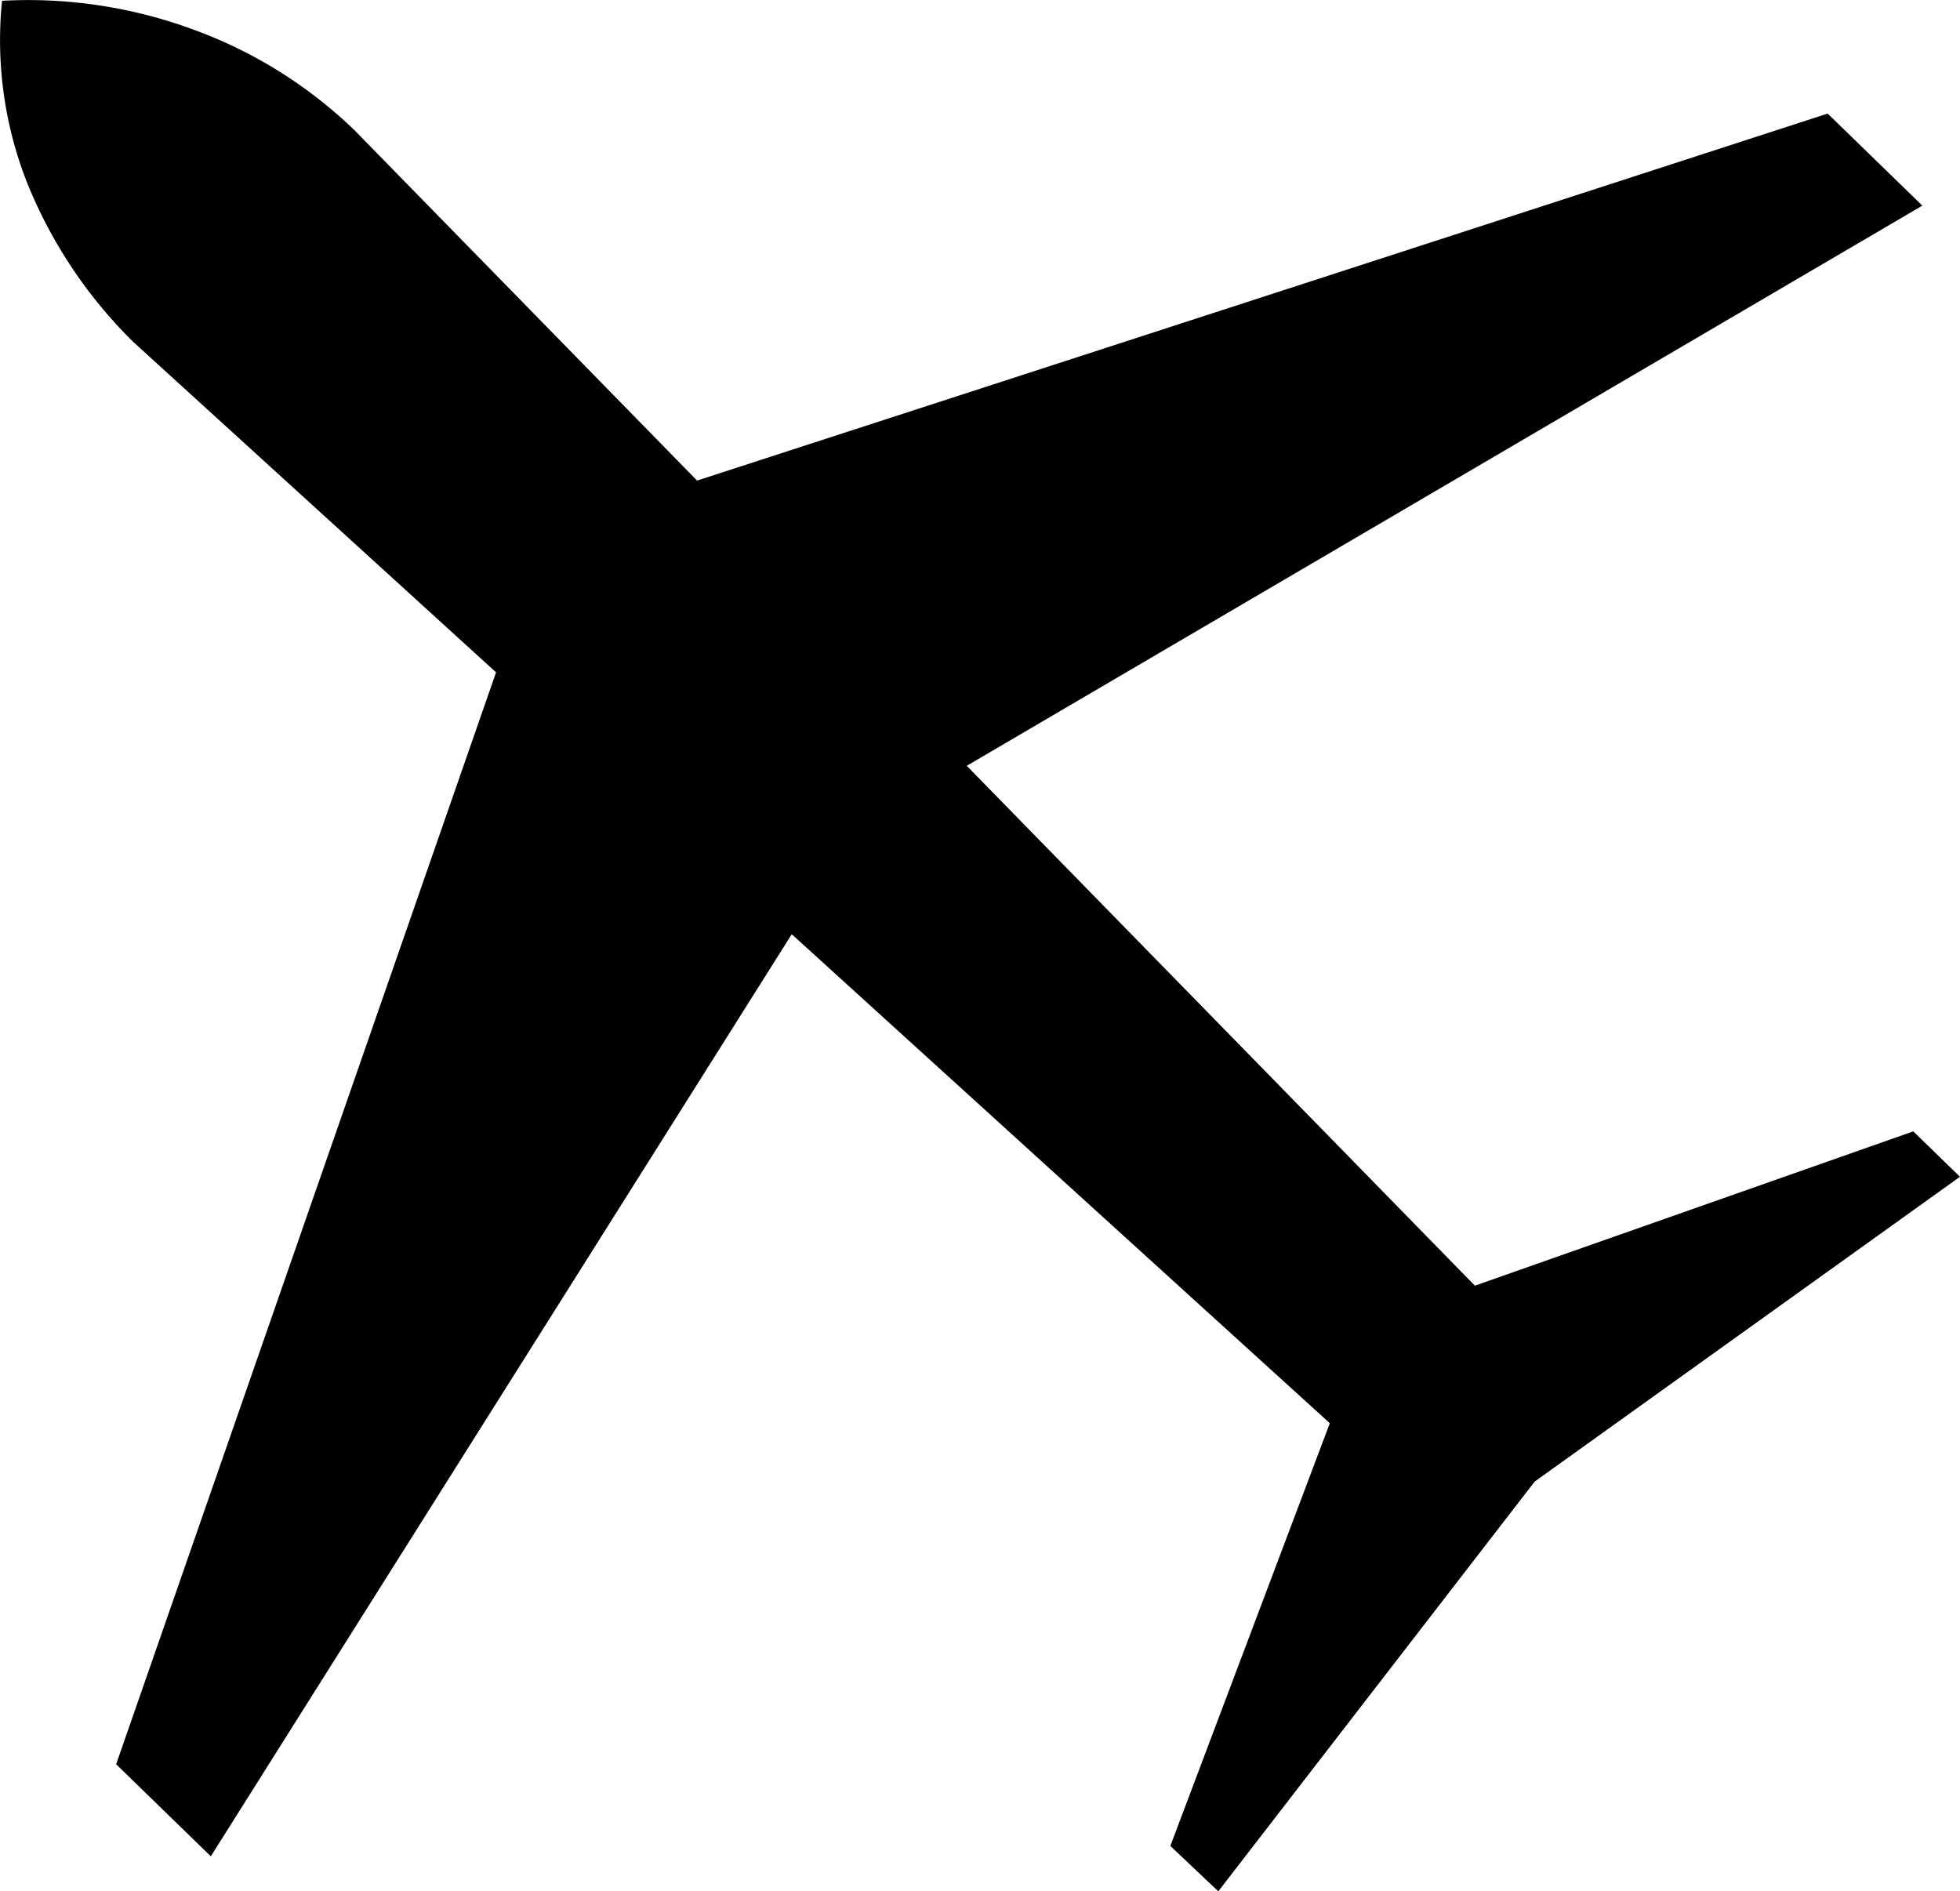
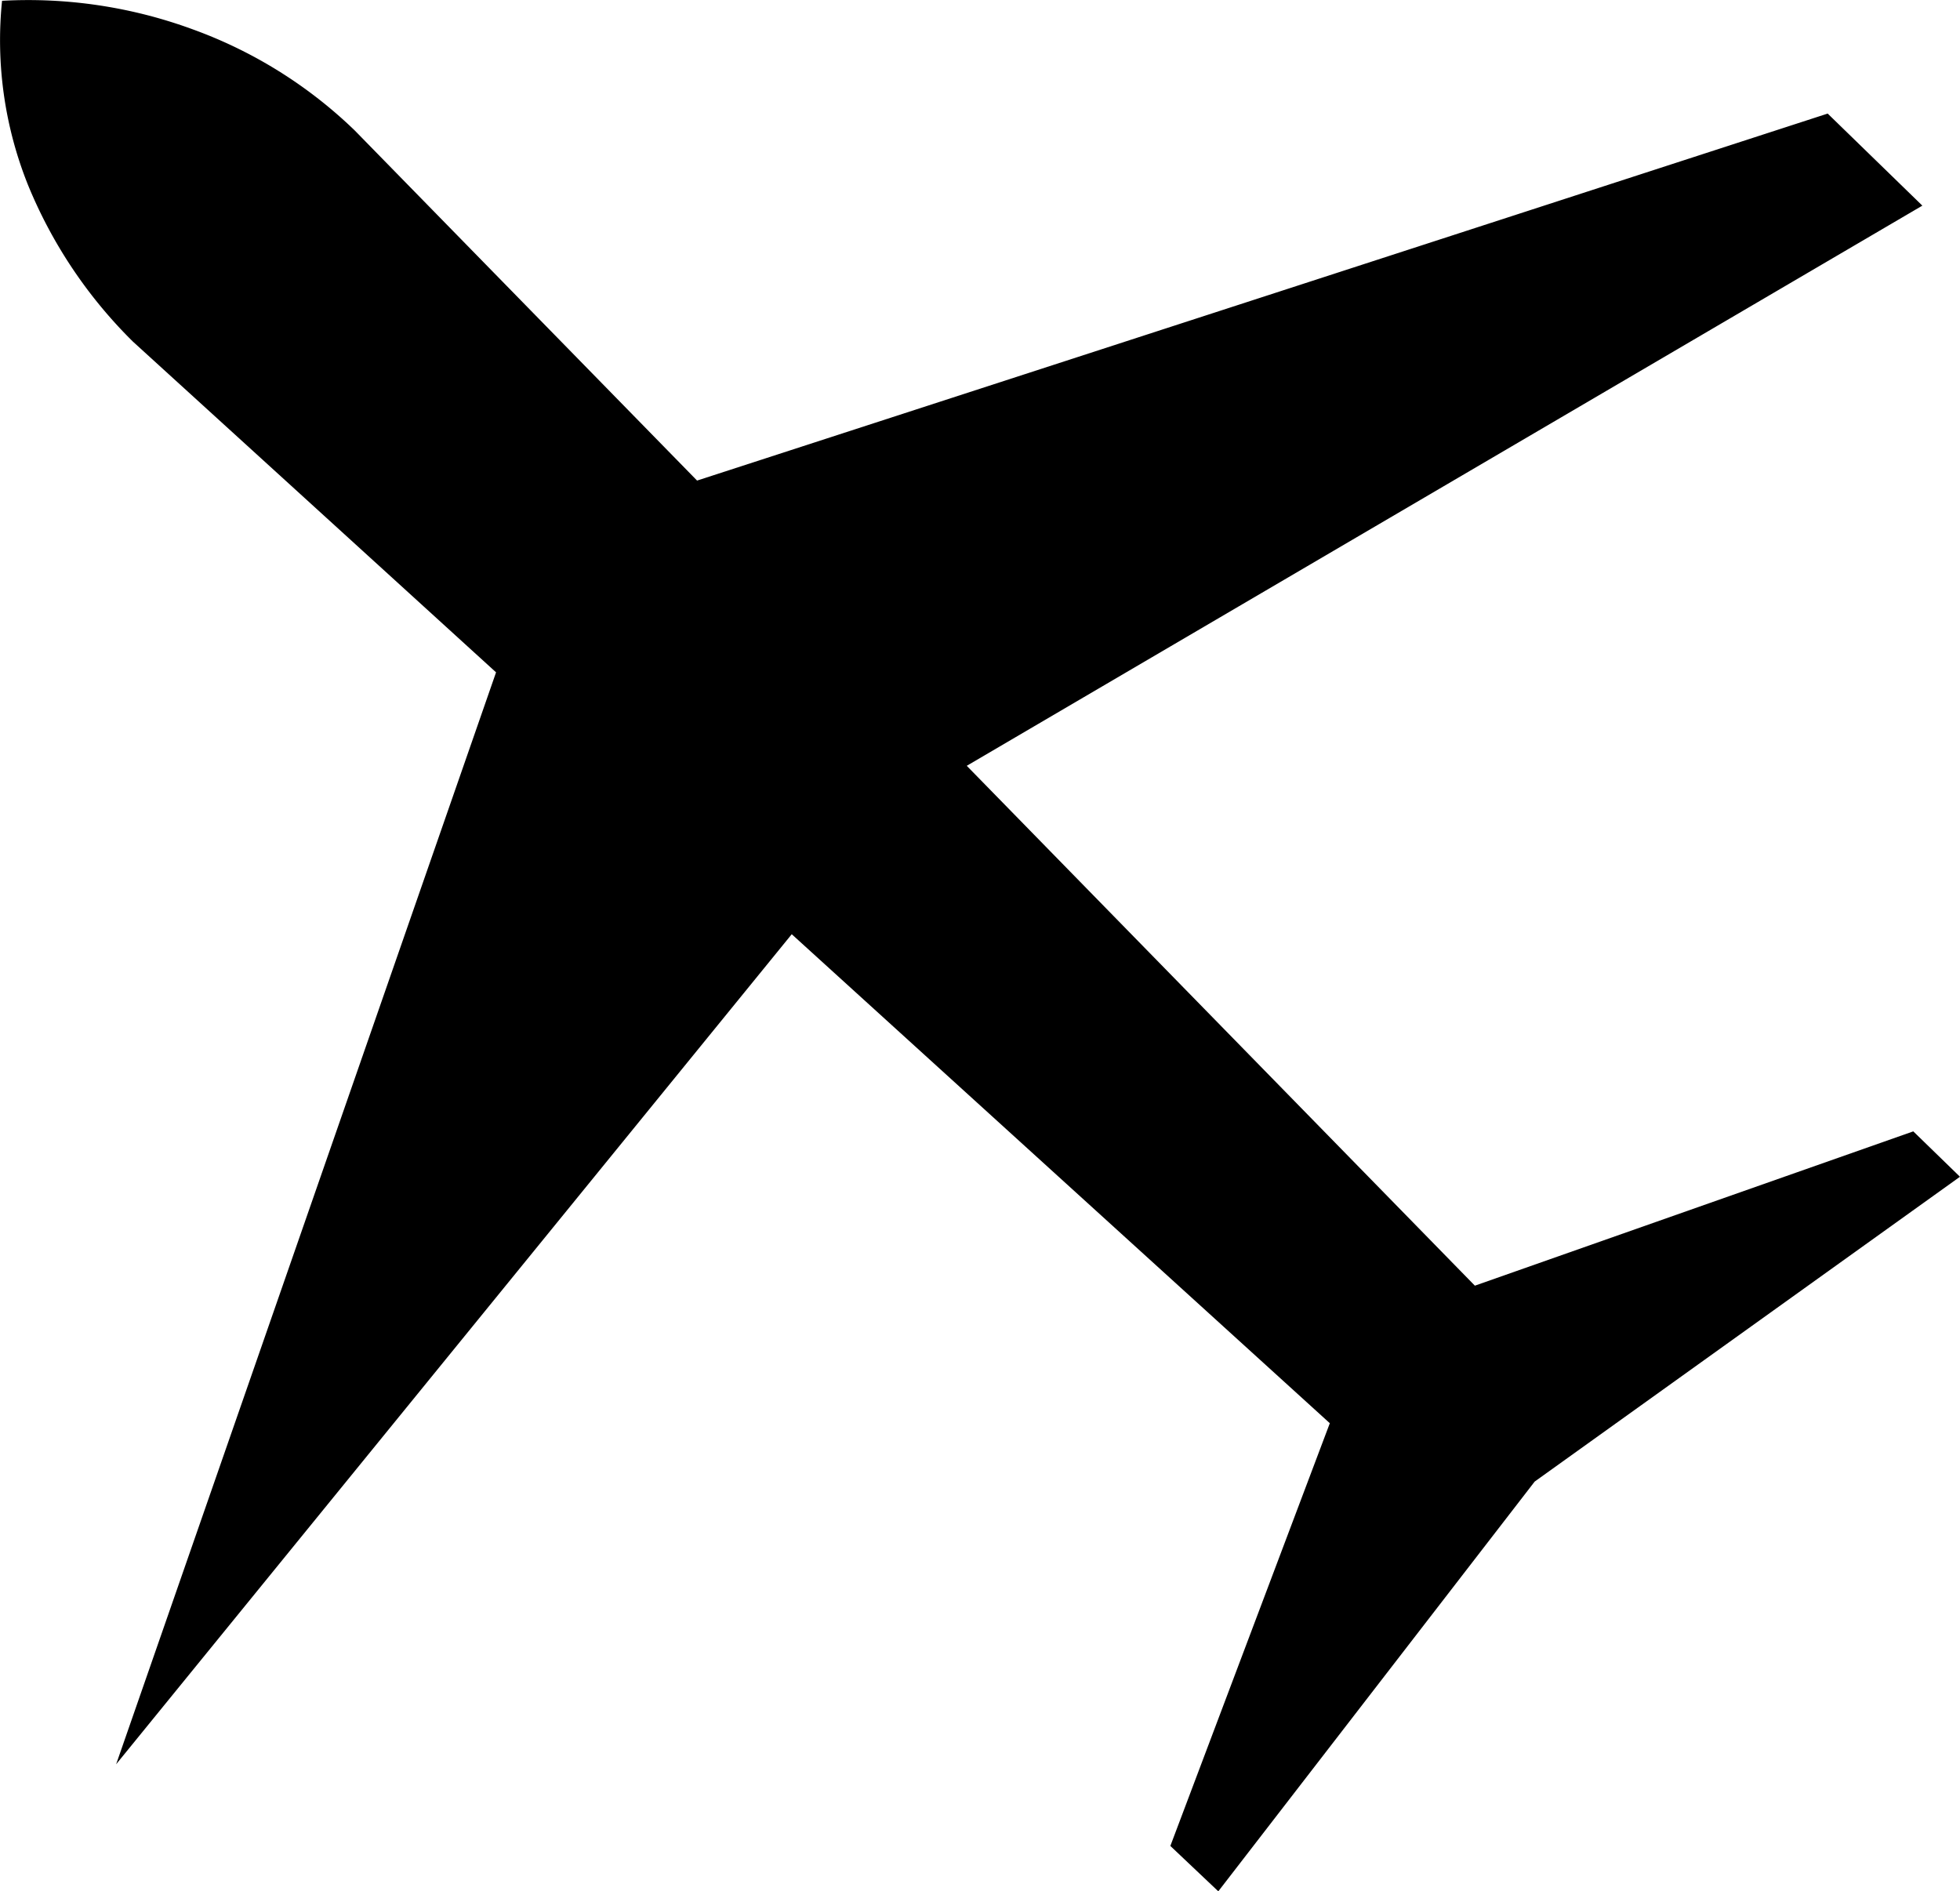
<svg xmlns="http://www.w3.org/2000/svg" viewBox="0 0 57.225 55.22">
  <defs>
    <style>
      .cls-1 {
        fill: #000;
      }
    </style>
  </defs>
-   <path id="パス_1428" data-name="パス 1428" class="cls-1" d="M13.267,20l10.6,9.654L12.775,61.534l2.764,2.688L32.5,37.3,48.21,51.577,43.554,63.919l1.4,1.325,9.237-11.963,12.417-8.9-1.363-1.325-12.8,4.505L37.61,32.383l27.9-16.355-2.764-2.688L29.736,24.055,19.741,13.833a13.334,13.334,0,0,0-4.732-2.953,13.929,13.929,0,0,0-5.565-.833,11.353,11.353,0,0,0,.757,5.376A13.728,13.728,0,0,0,13.267,20Z" transform="translate(-9.384 -10.024)" />
+   <path id="パス_1428" data-name="パス 1428" class="cls-1" d="M13.267,20l10.6,9.654L12.775,61.534L32.5,37.3,48.21,51.577,43.554,63.919l1.4,1.325,9.237-11.963,12.417-8.9-1.363-1.325-12.8,4.505L37.61,32.383l27.9-16.355-2.764-2.688L29.736,24.055,19.741,13.833a13.334,13.334,0,0,0-4.732-2.953,13.929,13.929,0,0,0-5.565-.833,11.353,11.353,0,0,0,.757,5.376A13.728,13.728,0,0,0,13.267,20Z" transform="translate(-9.384 -10.024)" />
</svg>